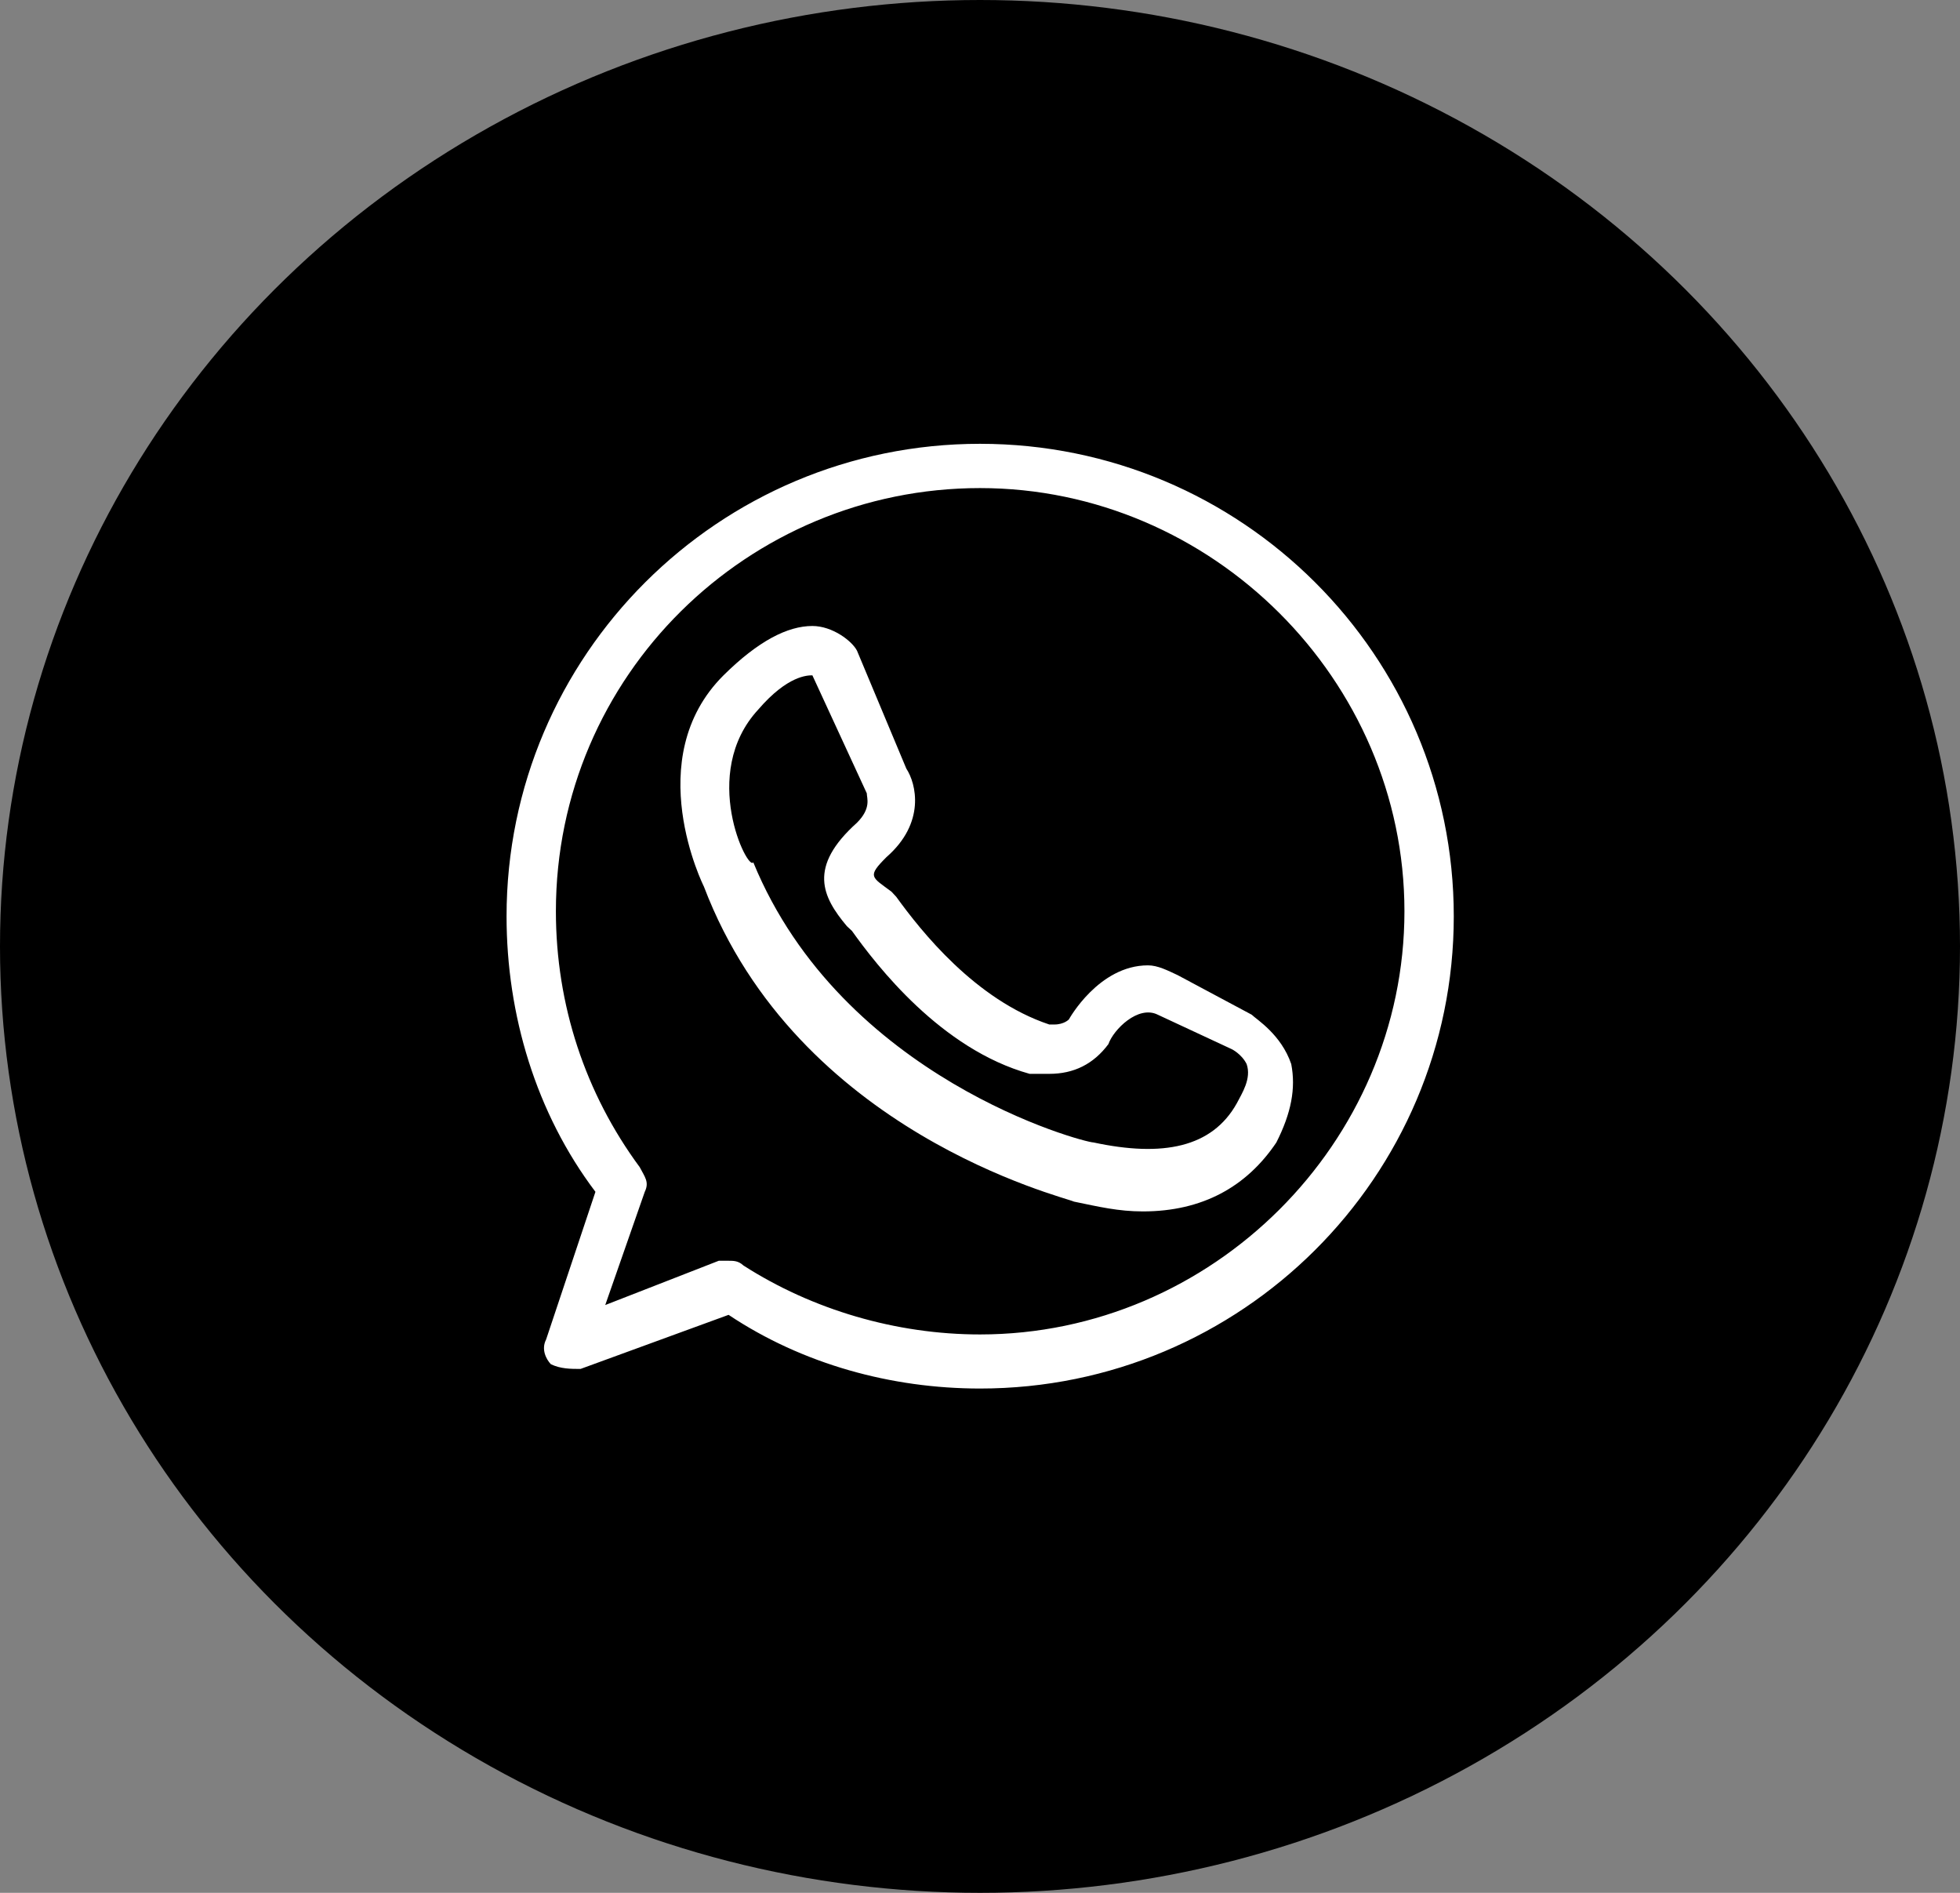
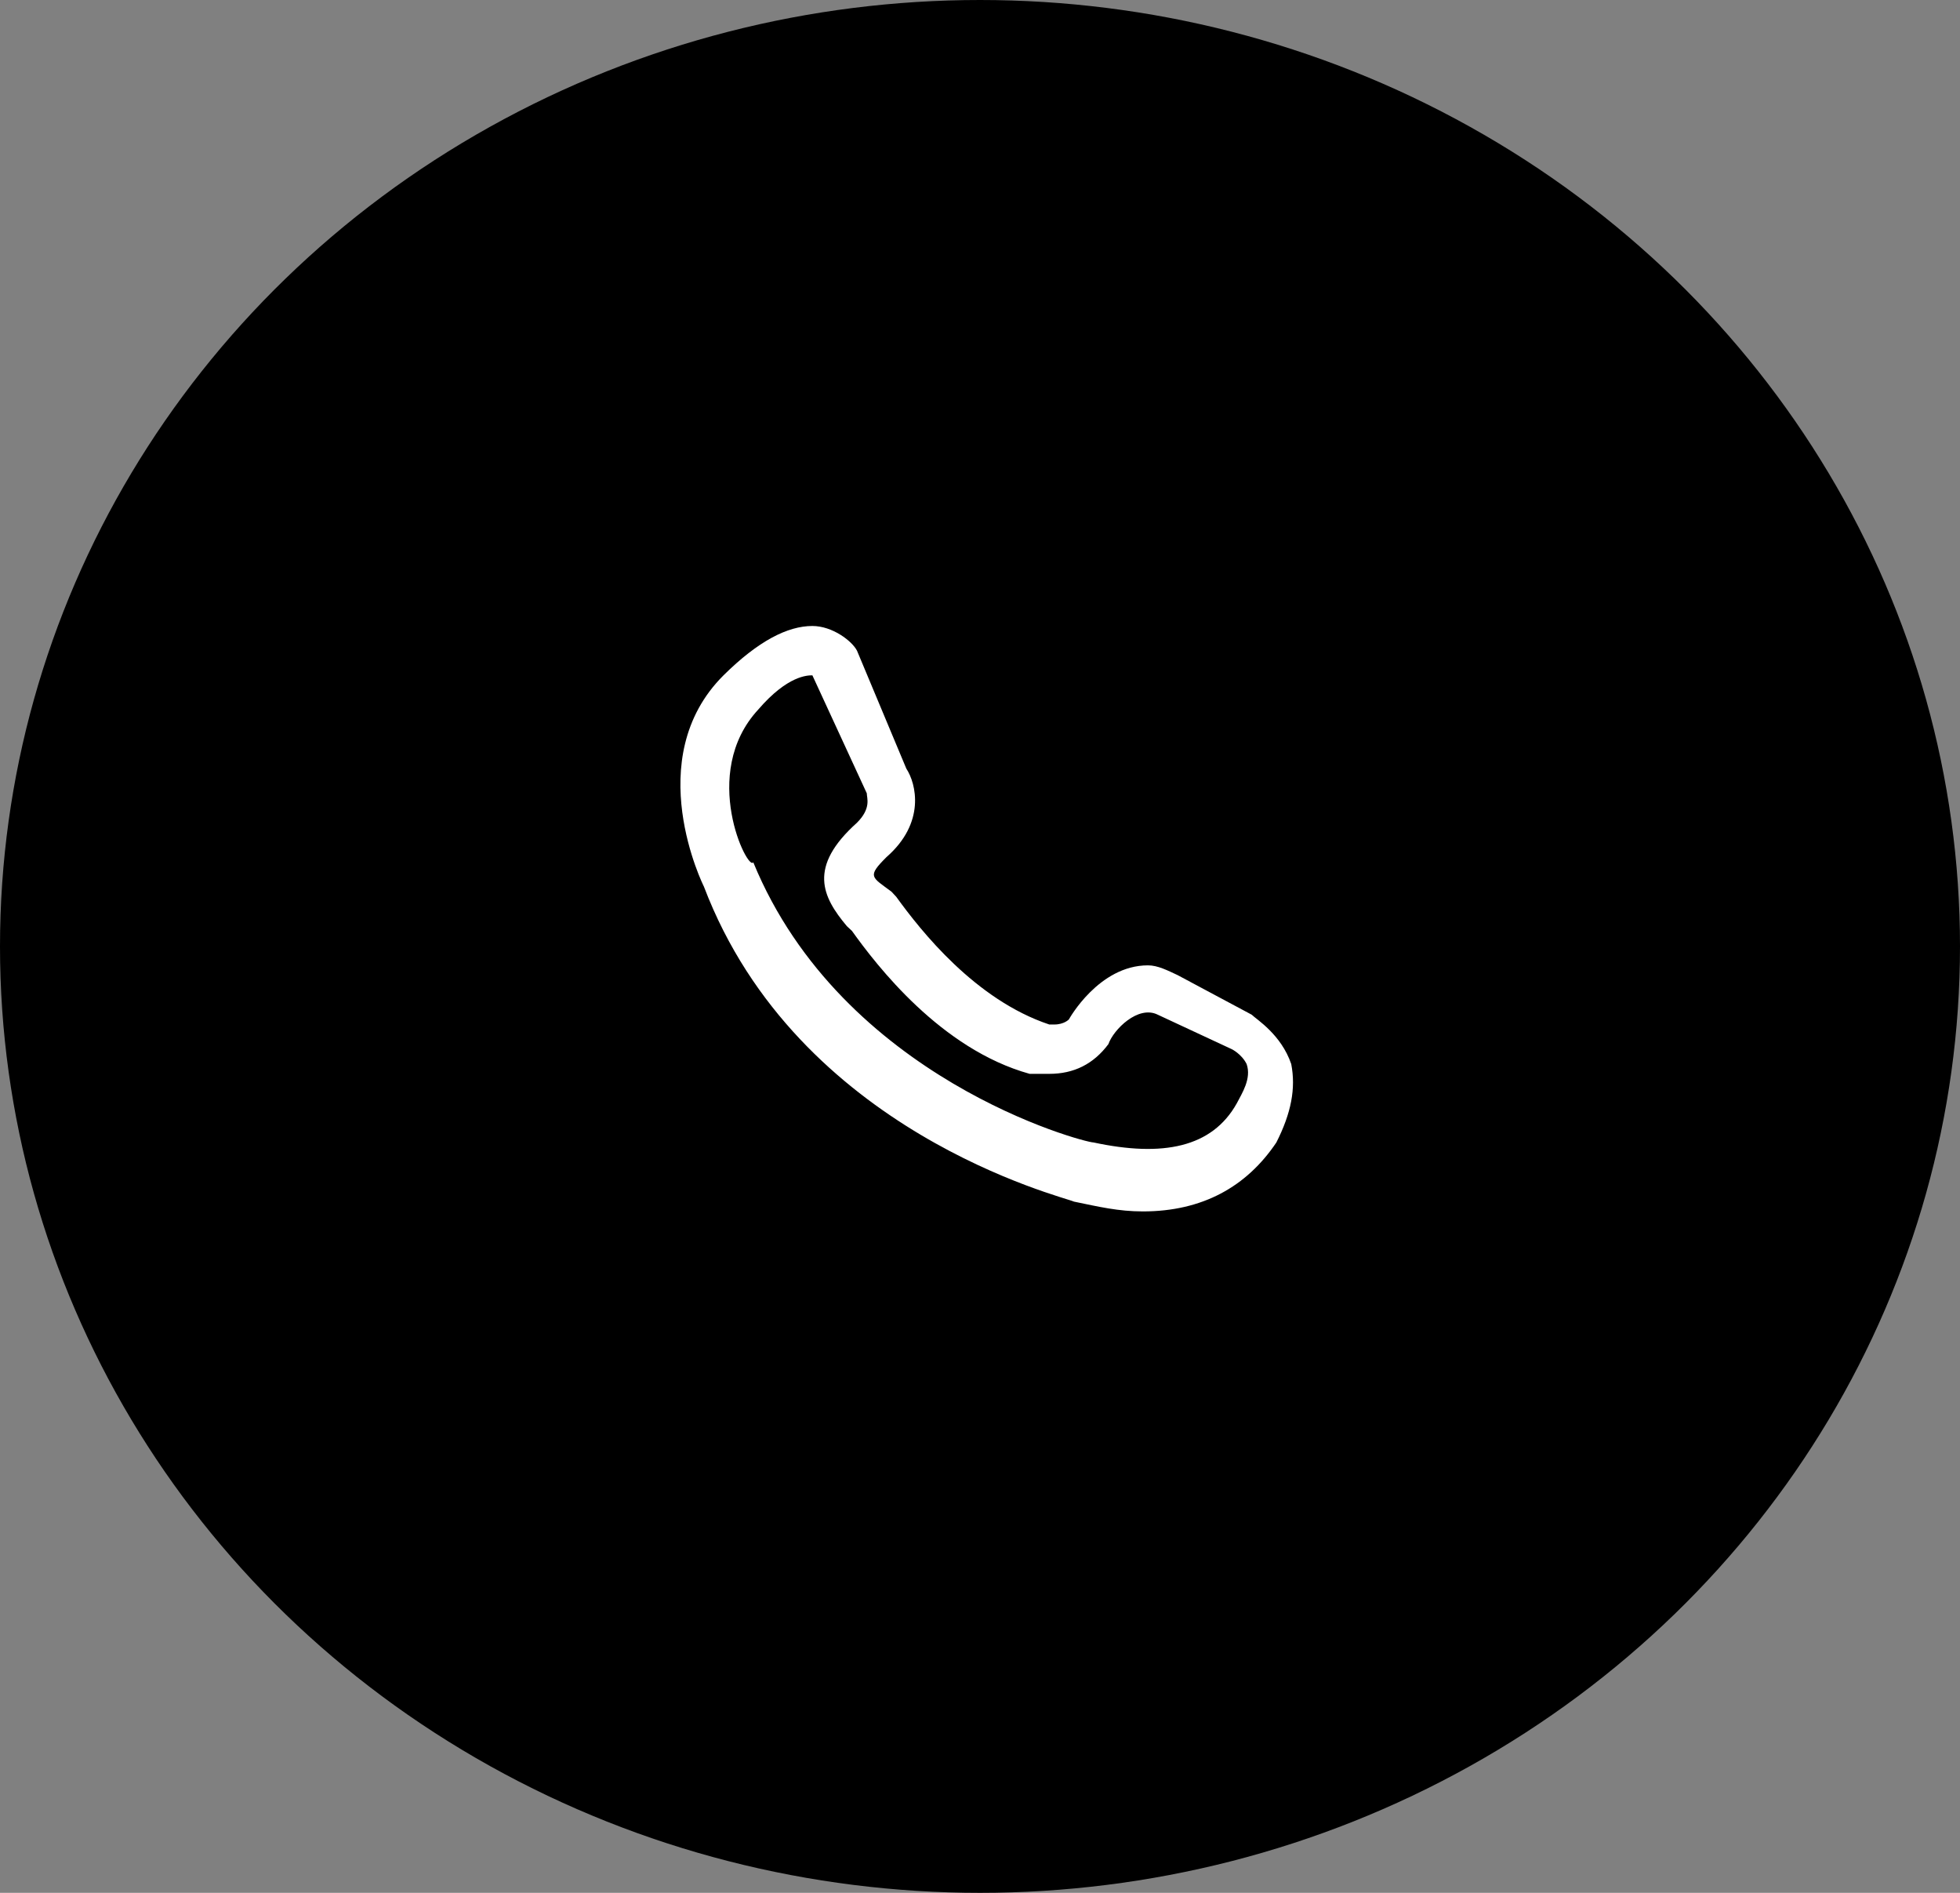
<svg xmlns="http://www.w3.org/2000/svg" width="58" height="56" viewBox="0 0 58 56" fill="none">
  <rect x="0" y="0" width="58" height="56" fill="#808080" stroke="none" />
  <desc> Created with Pixso. </desc>
  <defs>
    <clipPath id="clip69_757">
      <rect id="whatsapp_ovje8oqm1r0r" width="30.706" height="30.545" transform="translate(13.647 11.879)" fill="white" fill-opacity="0" />
    </clipPath>
  </defs>
  <ellipse id="Эллипс 12" cx="29" cy="28" rx="29" ry="28" fill="#000000" fill-opacity="1" />
  <g clip-path="url(#clip69_757)">
-     <path id="path" d="M16.16 39.63C16.01 39.92 16.16 40.21 16.3 40.36C16.59 40.5 16.89 40.5 17.18 40.5L21.56 38.9C23.75 40.36 26.38 41.08 29 41.08C36.74 41.08 43.02 34.82 43.02 27.11C43.02 19.39 36.74 13.13 29 13.13C21.27 13.13 14.99 19.39 14.99 27.11C14.99 30.02 15.86 32.93 17.62 35.26L16.16 39.63ZM16.45 26.96C16.45 19.98 22.14 14.44 29 14.44C35.87 14.44 41.56 20.12 41.56 26.96C41.56 33.81 35.87 39.48 29 39.48C26.52 39.48 24.04 38.75 22 37.44C21.85 37.3 21.71 37.3 21.56 37.3C21.41 37.3 21.41 37.3 21.27 37.3L17.91 38.61L19.08 35.26C19.22 34.97 19.08 34.82 18.93 34.53C17.32 32.35 16.45 29.73 16.45 26.96Z" fill="#FFFFFF" fill-opacity="1" fill-rule="nonzero" />
    <path id="path" d="M31.78 35.55C32.51 35.7 33.09 35.84 33.82 35.84C35.58 35.84 36.89 35.11 37.77 33.8C38.21 32.93 38.35 32.2 38.21 31.48C37.91 30.6 37.18 30.16 37.04 30.02L34.85 28.85C34.55 28.71 34.26 28.56 33.97 28.56C32.51 28.56 31.63 30.16 31.63 30.16C31.63 30.16 31.49 30.31 31.2 30.31C31.05 30.31 31.05 30.31 31.05 30.31C28.86 29.58 27.25 27.54 26.52 26.53L26.38 26.38C25.79 25.94 25.65 25.94 26.23 25.36C27.4 24.34 27.11 23.18 26.82 22.74L25.36 19.25C25.21 18.96 24.63 18.52 24.04 18.52C23.31 18.52 22.44 18.96 21.41 19.98C18.93 22.45 20.83 26.23 20.83 26.23C23.6 33.51 31.49 35.41 31.78 35.55ZM22.44 20.99C23.31 19.98 23.9 19.98 24.04 19.98L25.65 23.47C25.65 23.61 25.79 23.91 25.36 24.34C23.9 25.65 24.33 26.53 25.06 27.4L25.21 27.54C25.94 28.56 27.84 31.04 30.47 31.77C30.47 31.77 30.76 31.77 31.05 31.77C31.78 31.77 32.36 31.48 32.8 30.89C32.95 30.46 33.68 29.73 34.26 30.02L36.45 31.04C36.45 31.04 36.74 31.18 36.89 31.48C37.04 31.91 36.75 32.35 36.6 32.64C35.87 33.95 34.41 34.24 32.36 33.8C32.07 33.8 24.92 31.91 22.29 25.51C22.14 25.8 20.68 22.89 22.44 20.99Z" fill="#FFFFFF" fill-opacity="1" fill-rule="nonzero" />
  </g>
</svg>